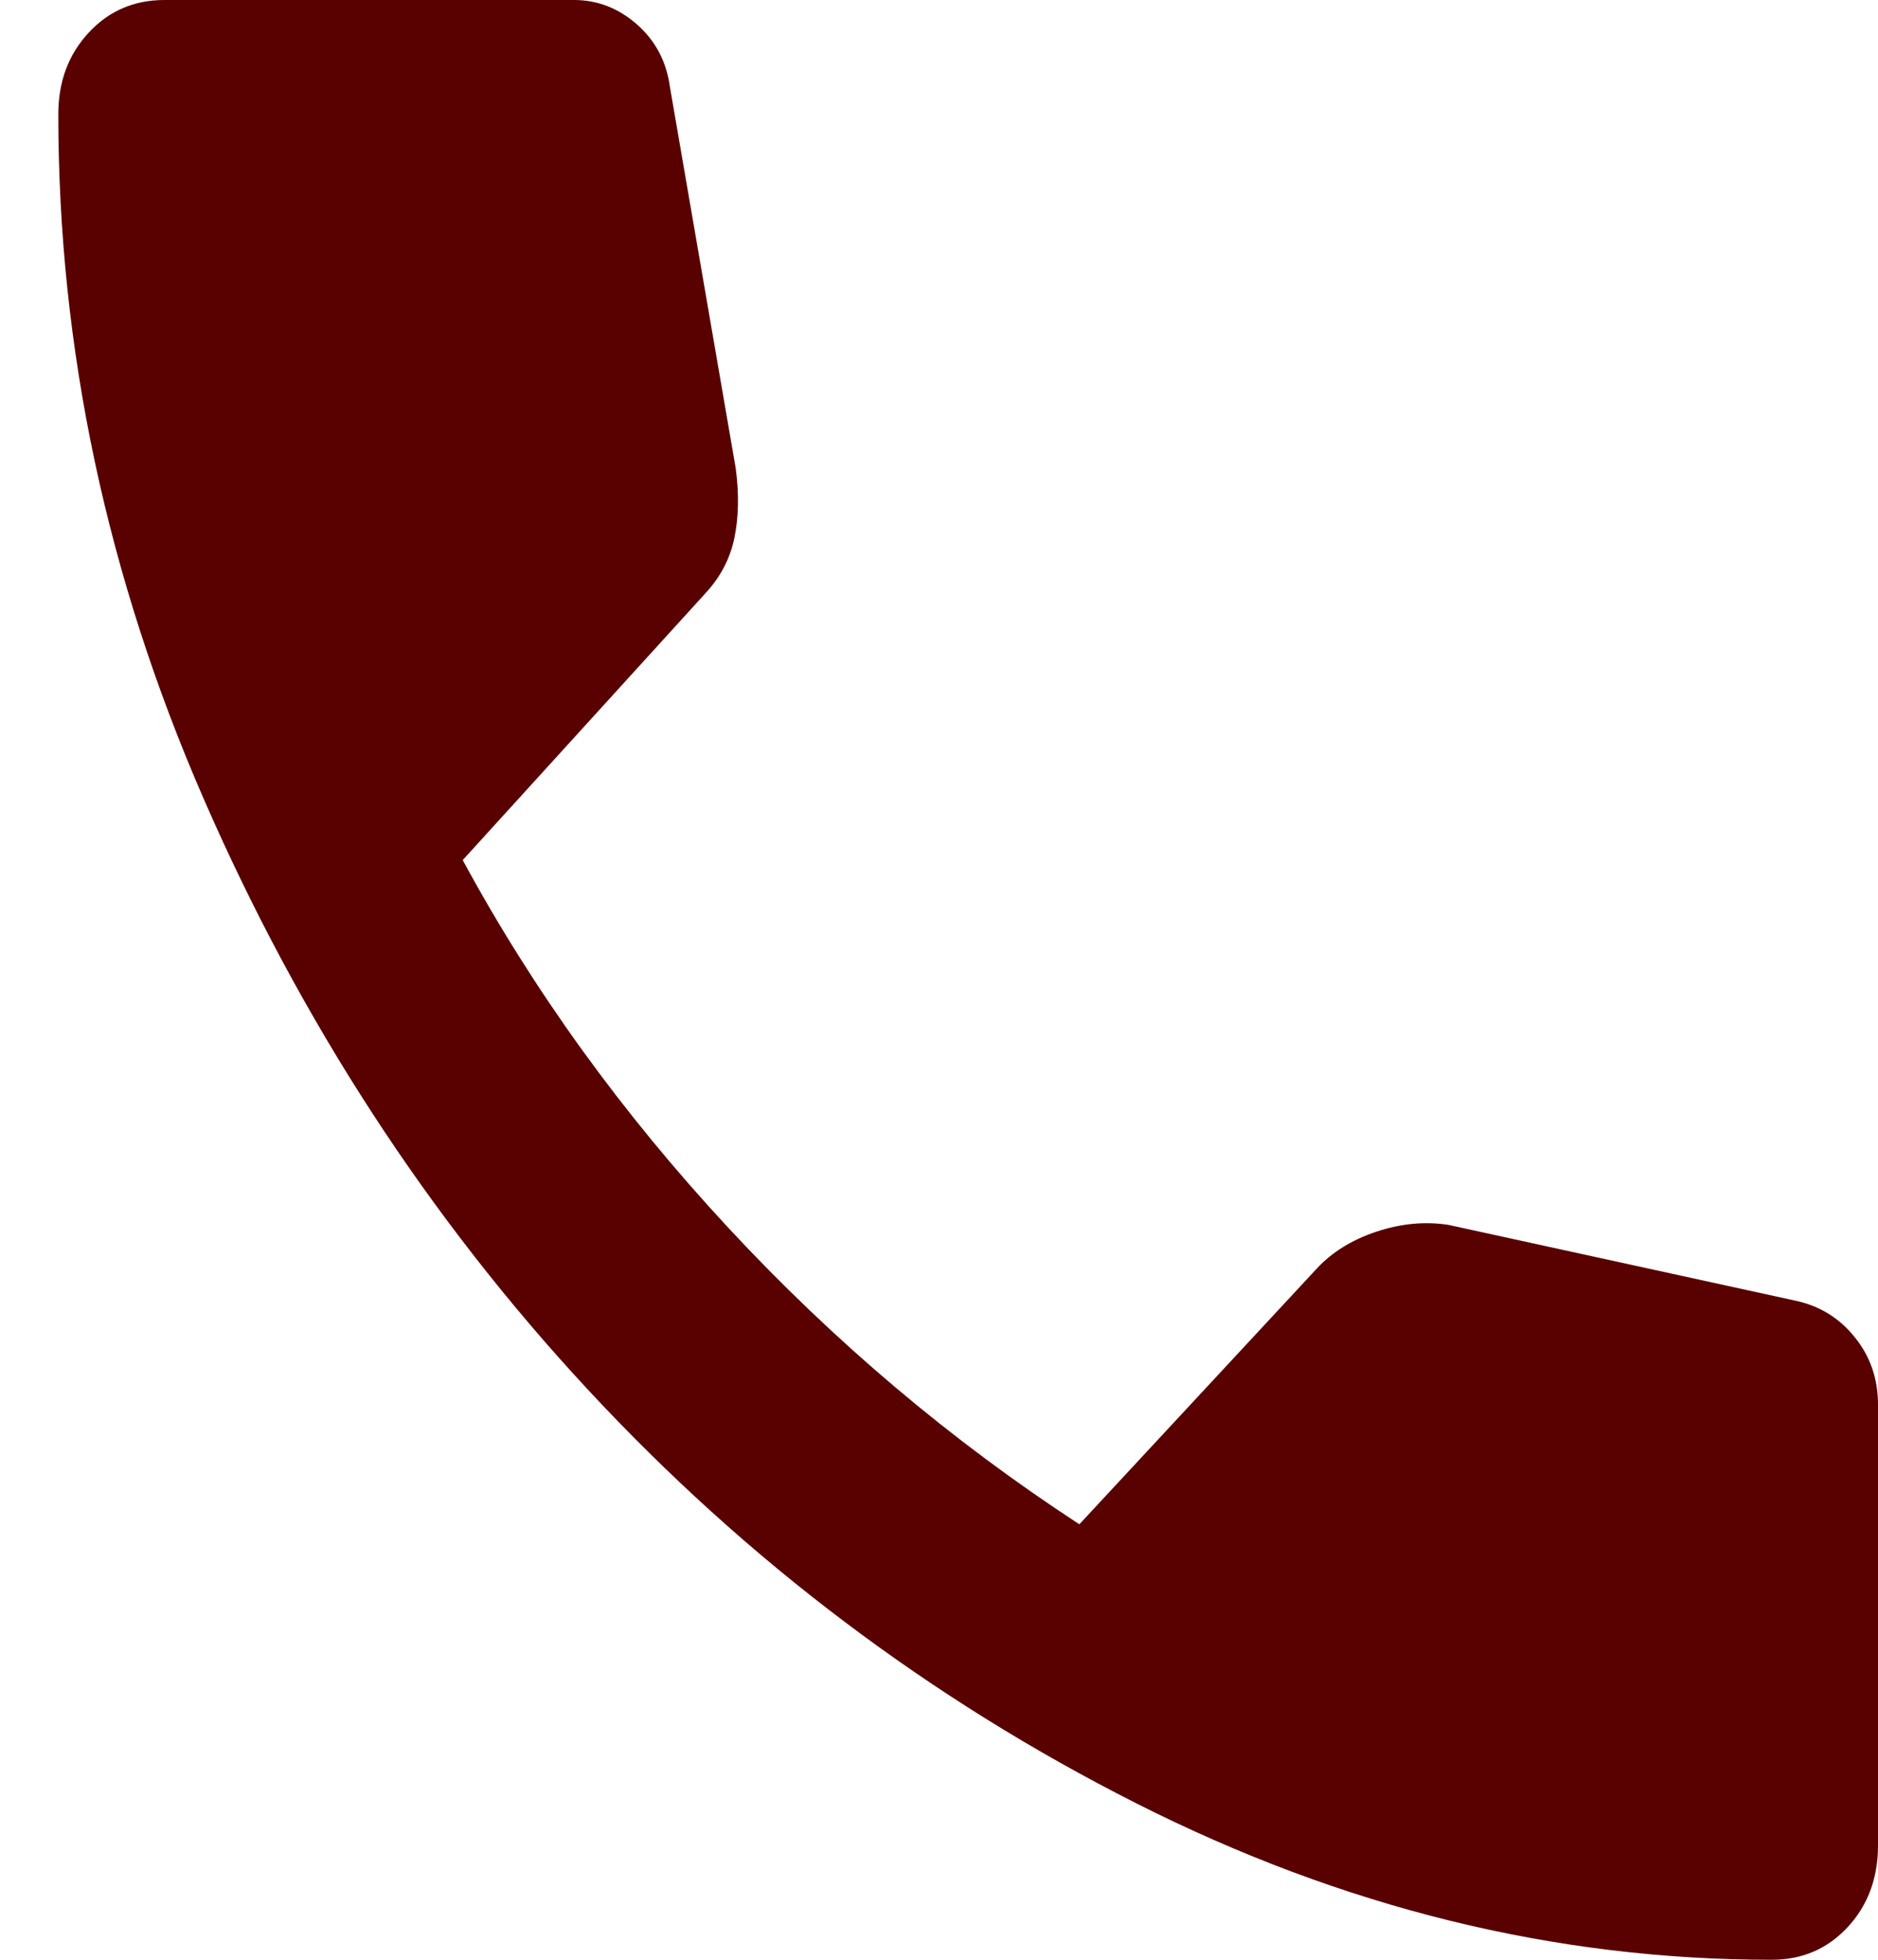
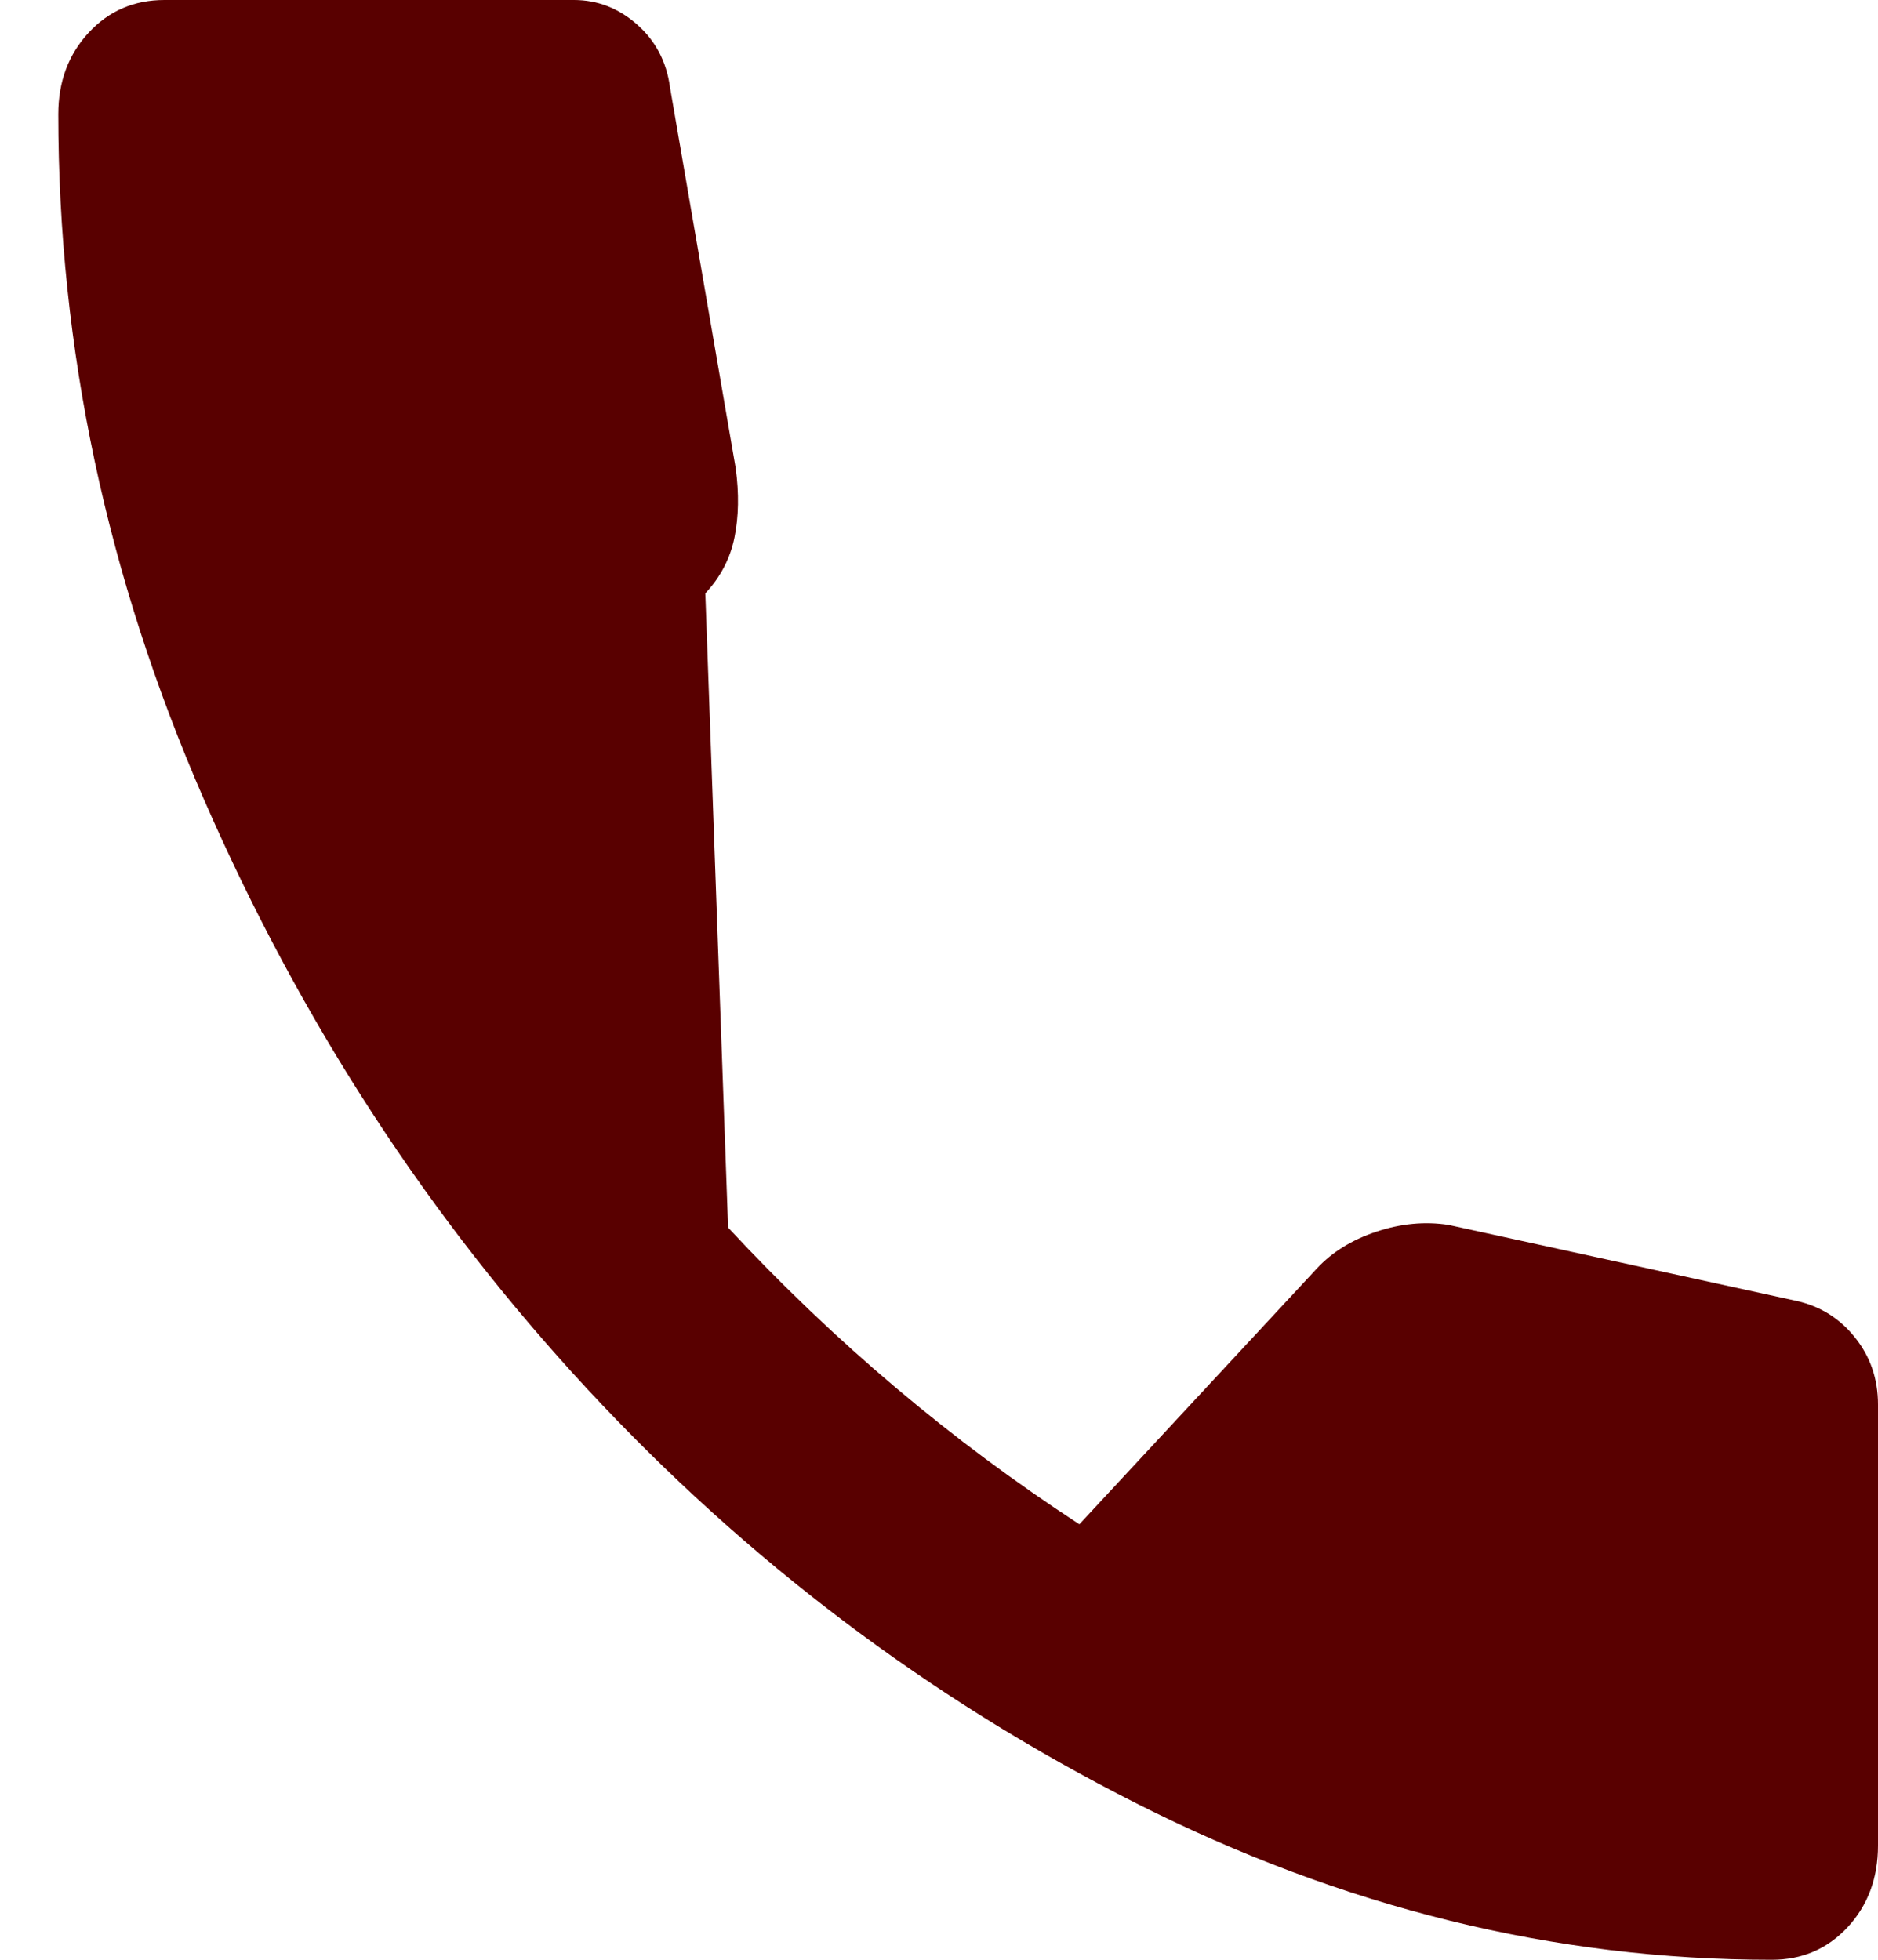
<svg xmlns="http://www.w3.org/2000/svg" width="23" height="24" viewBox="0 0 23 24" fill="none">
-   <path d="M21.7 24C22.071 24 22.381 23.867 22.629 23.6C22.876 23.333 23 23 23 22.6V17.2C23 16.889 22.907 16.616 22.721 16.383C22.536 16.149 22.298 15.999 22.009 15.933L17.738 15C17.449 14.956 17.155 14.984 16.855 15.084C16.556 15.184 16.314 15.334 16.129 15.533L13.219 18.667C11.651 17.644 10.217 16.433 8.917 15.033C7.617 13.633 6.533 12.133 5.667 10.533L8.638 7.267C8.824 7.067 8.943 6.839 8.995 6.583C9.047 6.327 9.052 6.044 9.01 5.733L8.205 1.067C8.163 0.756 8.029 0.5 7.802 0.3C7.575 0.1 7.317 0 7.029 0H2.014C1.643 0 1.333 0.133 1.086 0.4C0.838 0.667 0.714 1 0.714 1.4C0.714 4.267 1.308 7.061 2.495 9.784C3.682 12.507 5.25 14.918 7.199 17.017C9.149 19.117 11.388 20.806 13.916 22.084C16.444 23.362 19.039 24.001 21.7 24Z" fill="#590000" />
+   <path d="M21.7 24C22.071 24 22.381 23.867 22.629 23.6C22.876 23.333 23 23 23 22.6V17.2C23 16.889 22.907 16.616 22.721 16.383C22.536 16.149 22.298 15.999 22.009 15.933L17.738 15C17.449 14.956 17.155 14.984 16.855 15.084C16.556 15.184 16.314 15.334 16.129 15.533L13.219 18.667C11.651 17.644 10.217 16.433 8.917 15.033L8.638 7.267C8.824 7.067 8.943 6.839 8.995 6.583C9.047 6.327 9.052 6.044 9.01 5.733L8.205 1.067C8.163 0.756 8.029 0.5 7.802 0.3C7.575 0.1 7.317 0 7.029 0H2.014C1.643 0 1.333 0.133 1.086 0.4C0.838 0.667 0.714 1 0.714 1.4C0.714 4.267 1.308 7.061 2.495 9.784C3.682 12.507 5.25 14.918 7.199 17.017C9.149 19.117 11.388 20.806 13.916 22.084C16.444 23.362 19.039 24.001 21.7 24Z" fill="#590000" />
</svg>